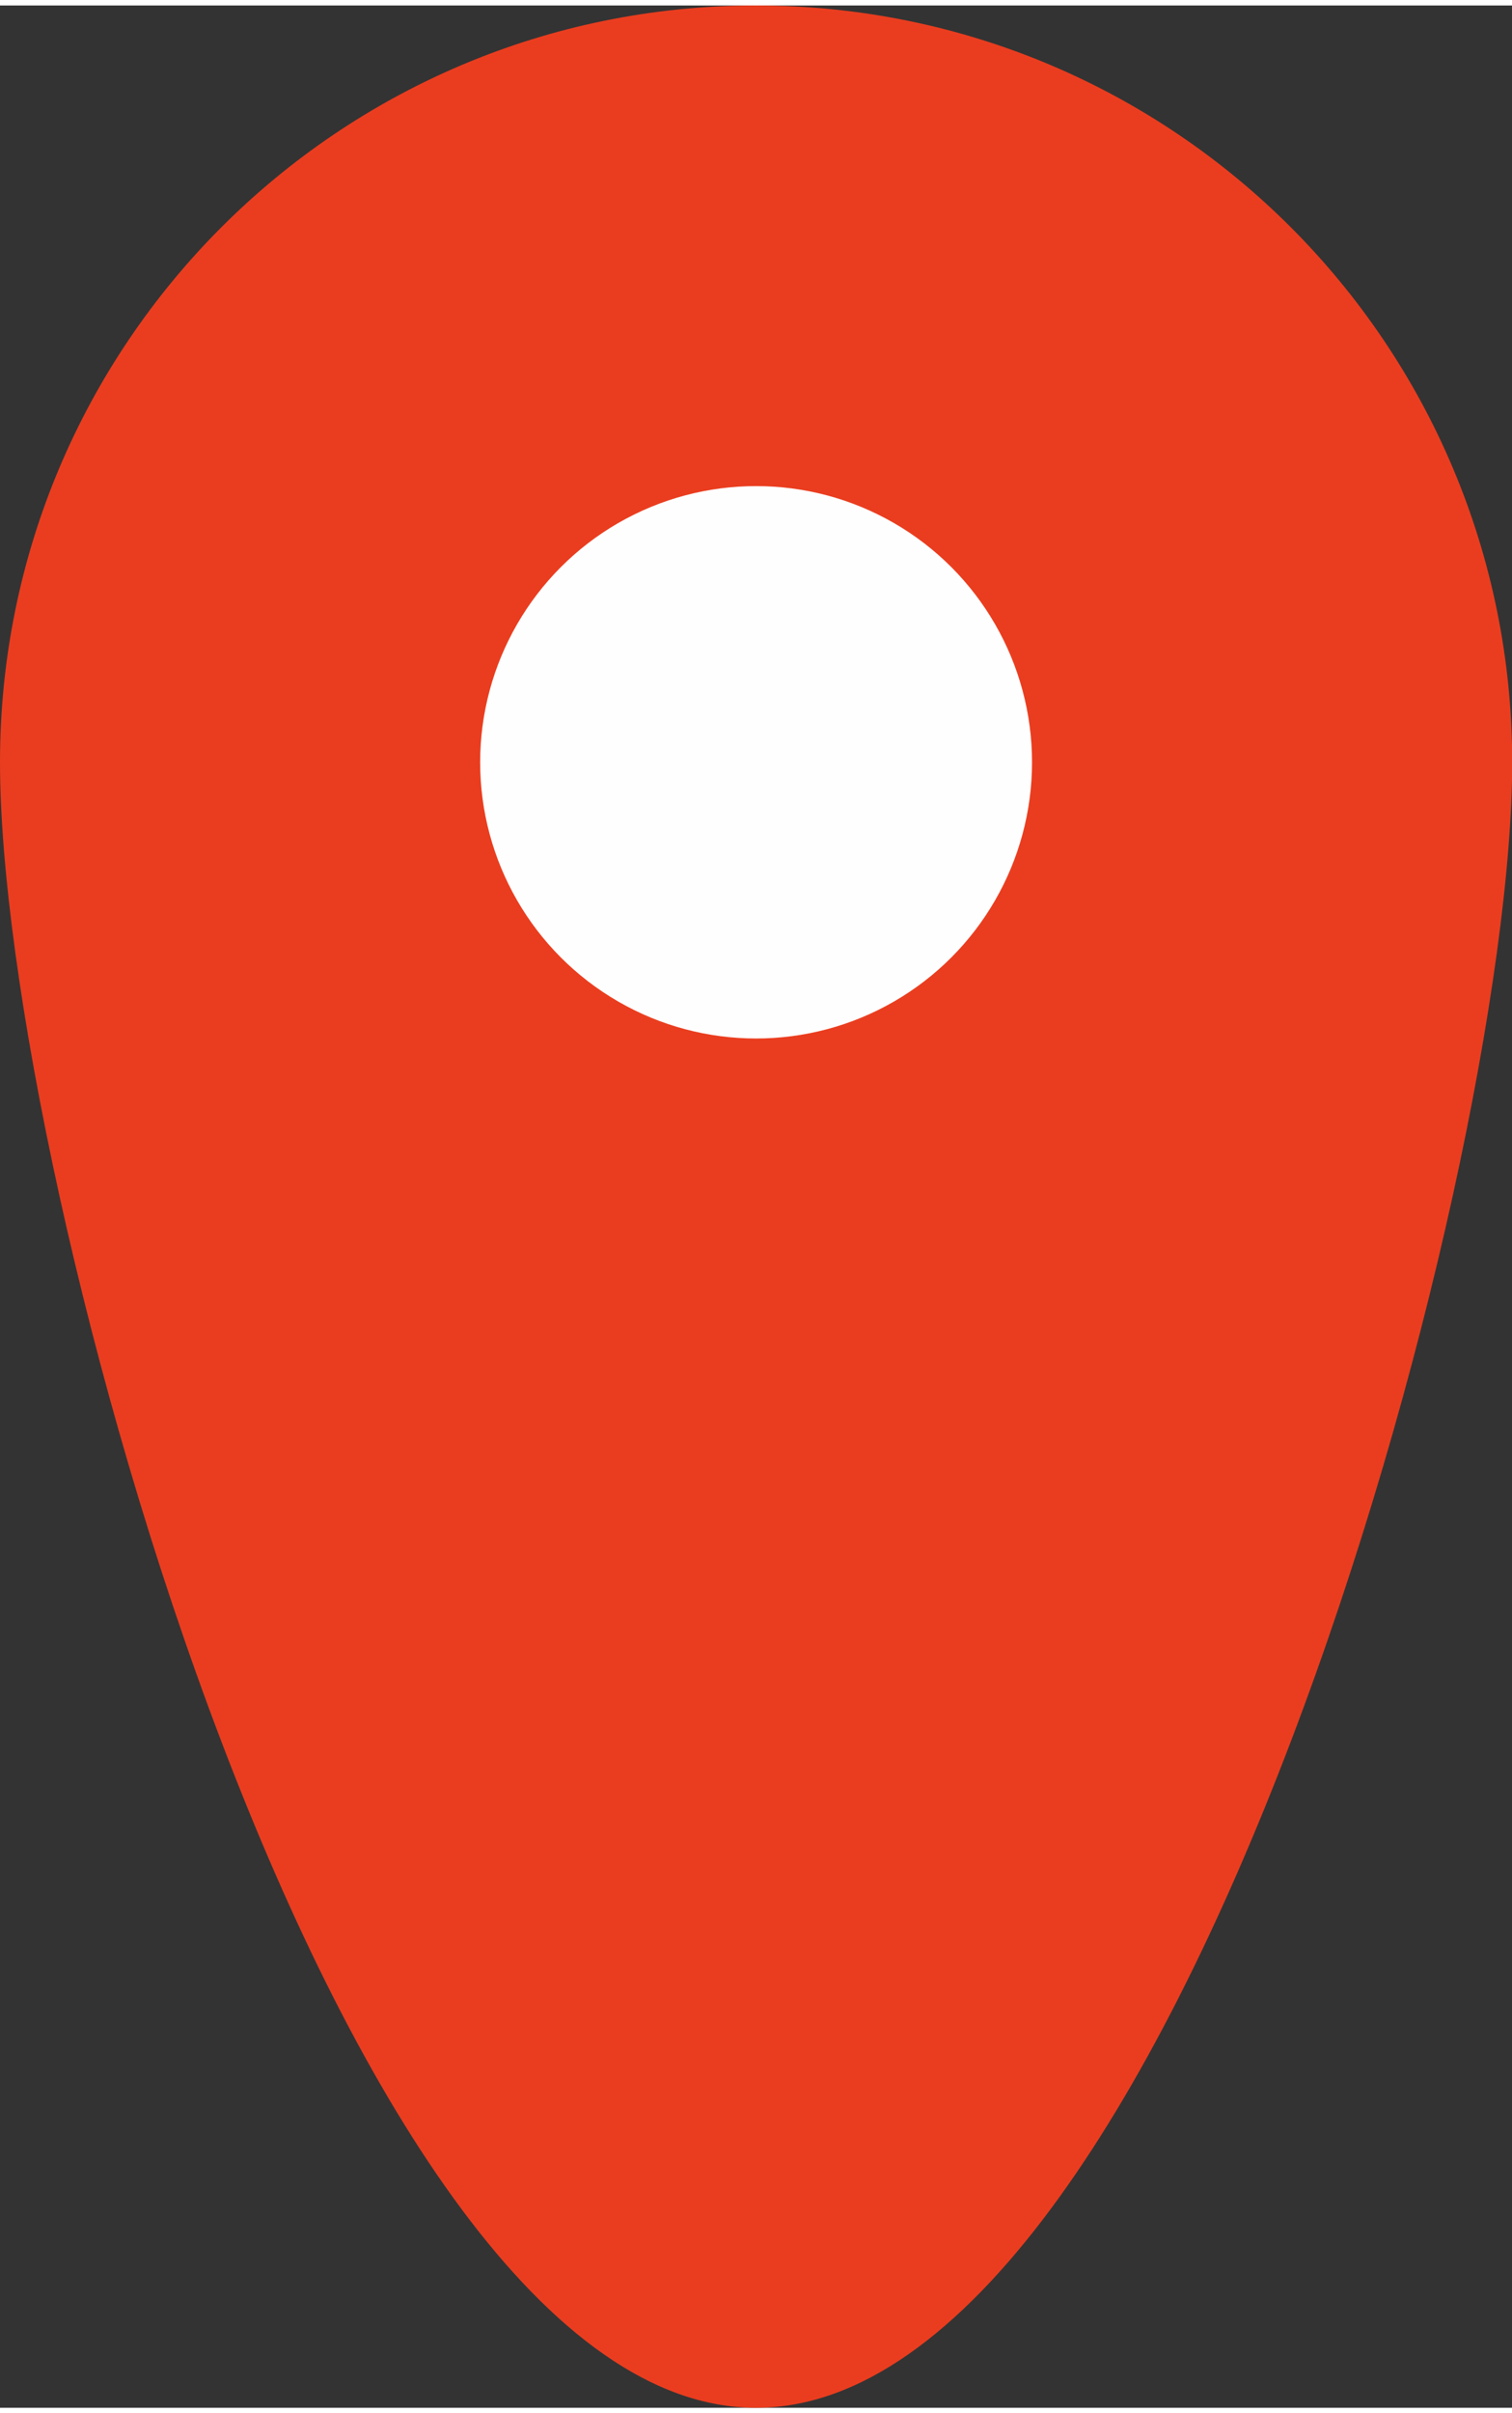
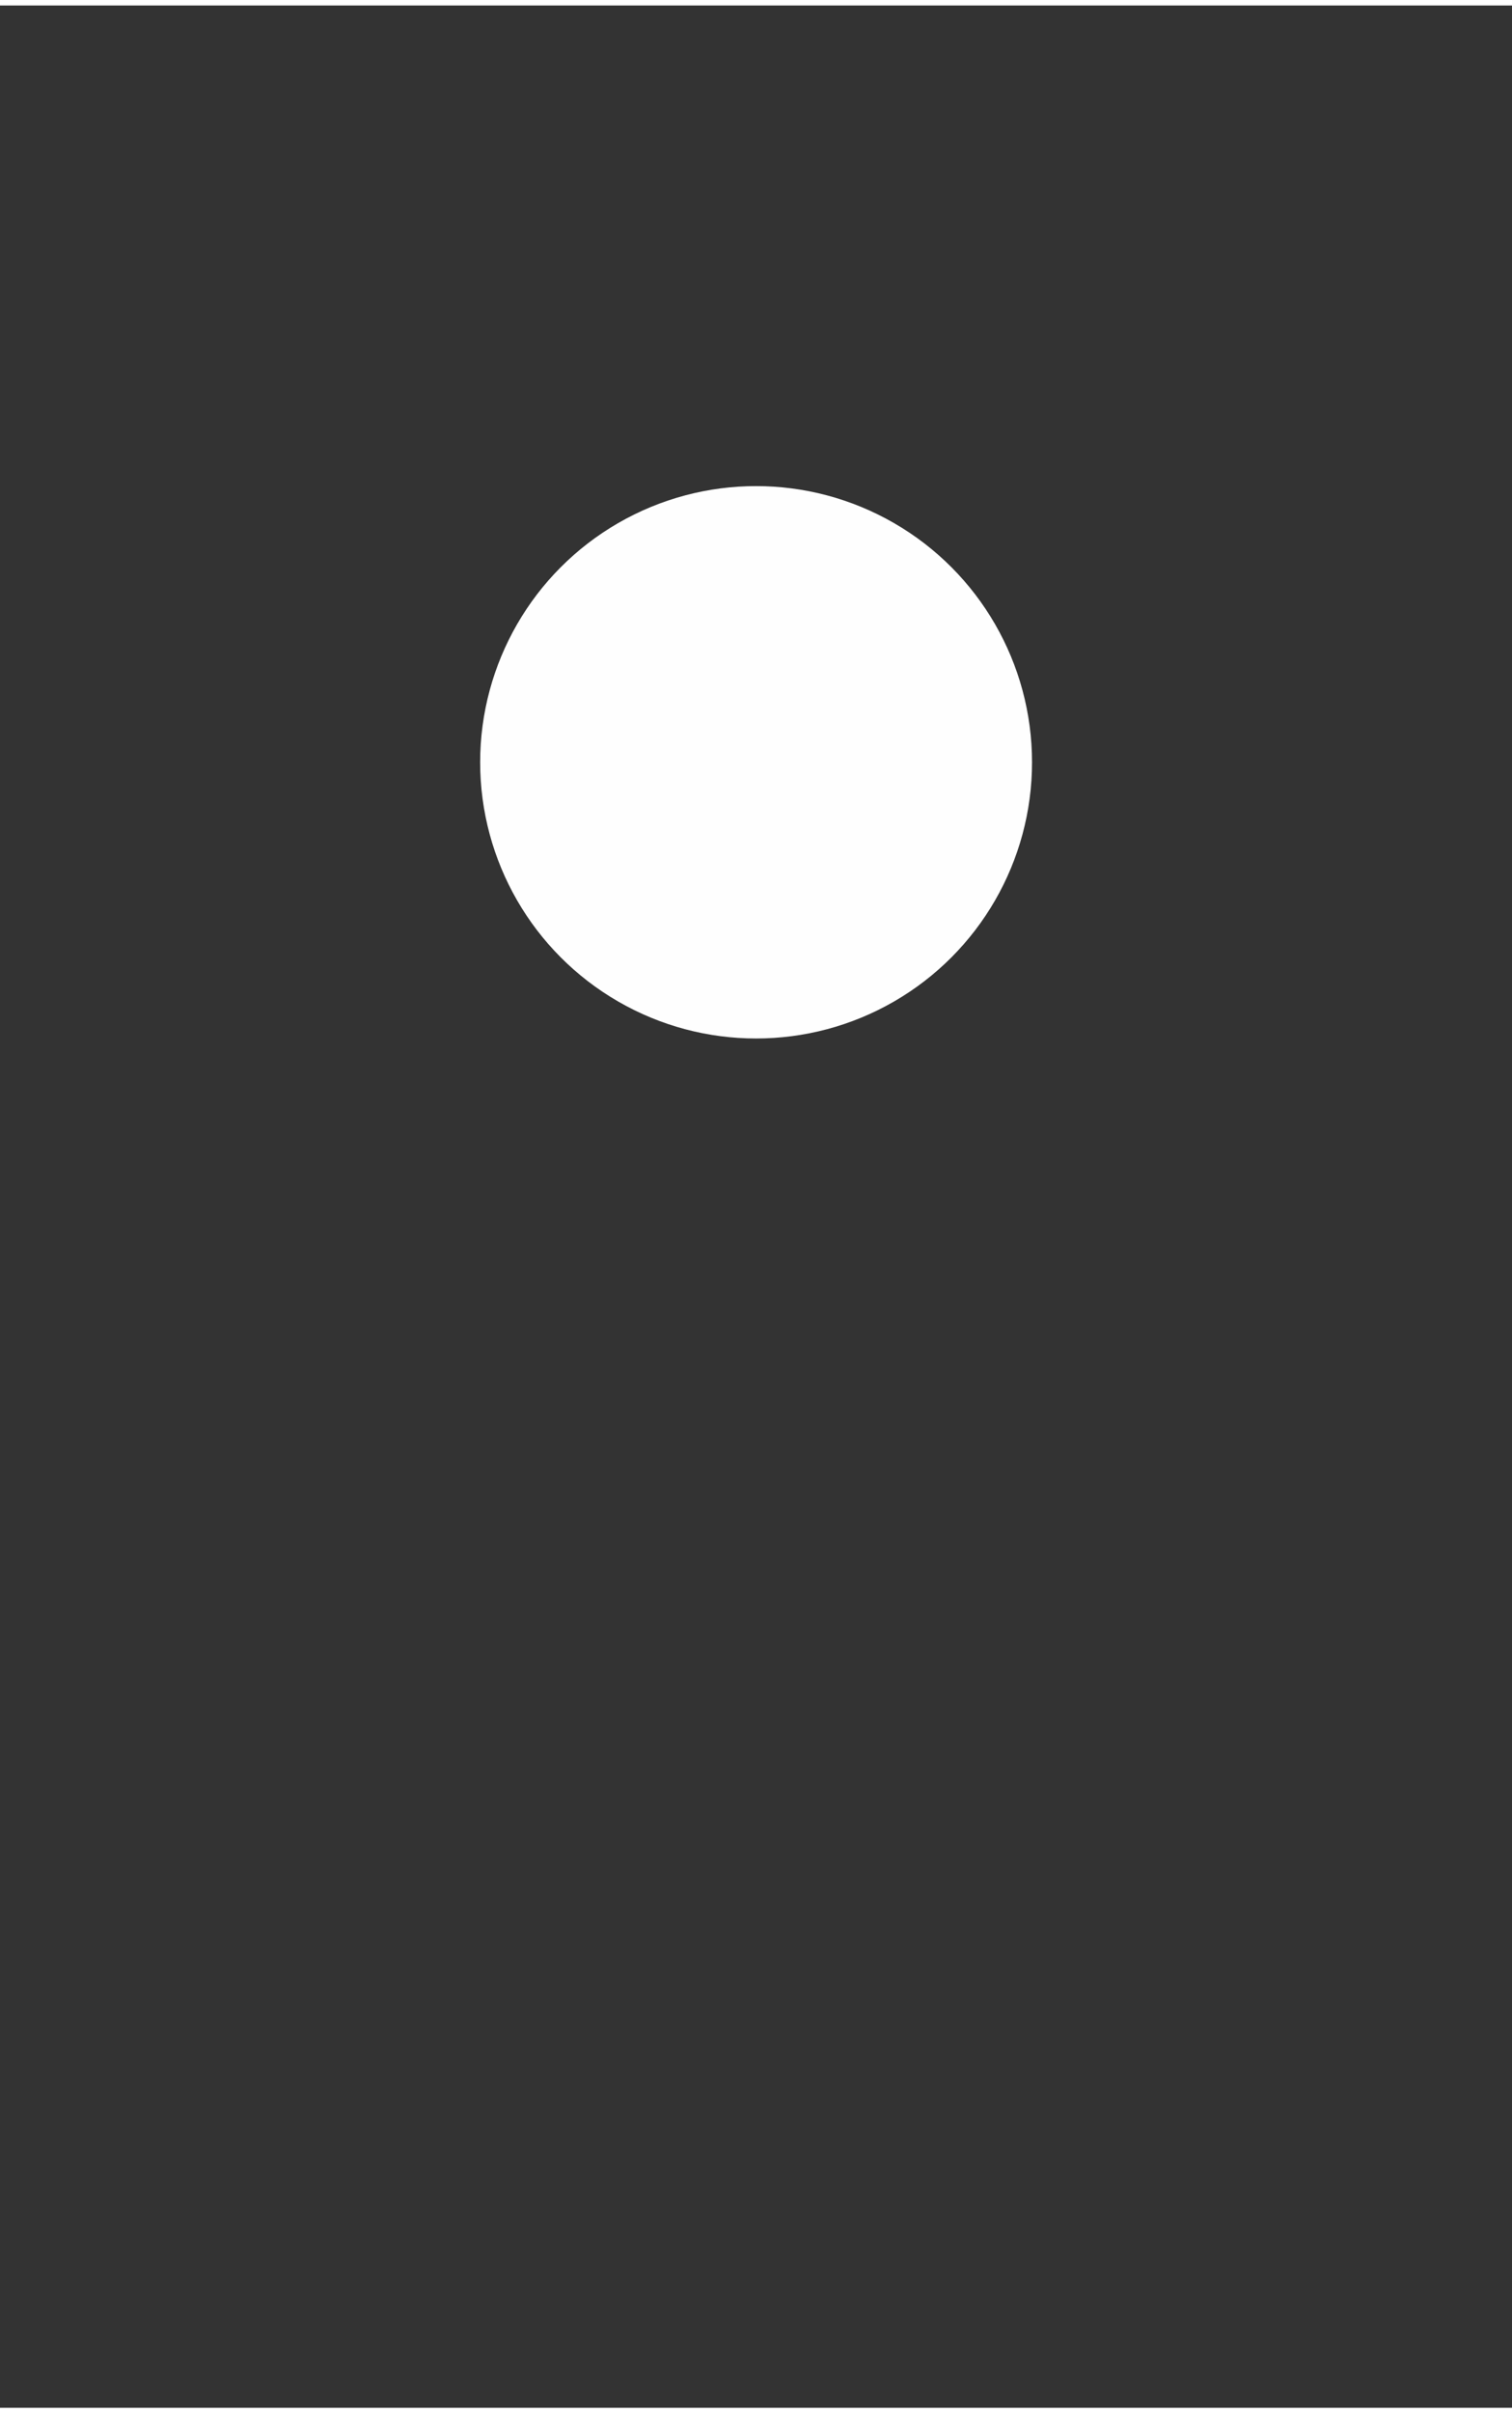
<svg xmlns="http://www.w3.org/2000/svg" xml:space="preserve" width="37px" height="59px" version="1.1" style="shape-rendering:geometricPrecision; text-rendering:geometricPrecision; image-rendering:optimizeQuality; fill-rule:evenodd; clip-rule:evenodd" viewBox="0 0 8307 13186">
  <rect x="0" y="0" width="8307" height="13186" fill="#333333" stroke="none" />
  <defs>
    <style type="text/css">
   
    .fil1 {fill:#FEFEFE}
    .fil0 {fill:#EA3D1F}
   
  </style>
  </defs>
  <g id="Camada_x0020_1">
    <g id="_925373008">
-       <path class="fil0" d="M4154 0c2294,0 4154,1860 4154,4154 0,2294 -1860,9032 -4154,9032 -2294,0 -4154,-6738 -4154,-9032 0,-2294 1860,-4154 4154,-4154z" />
      <circle class="fil1" cx="4154" cy="4154" r="1516" />
    </g>
  </g>
</svg>